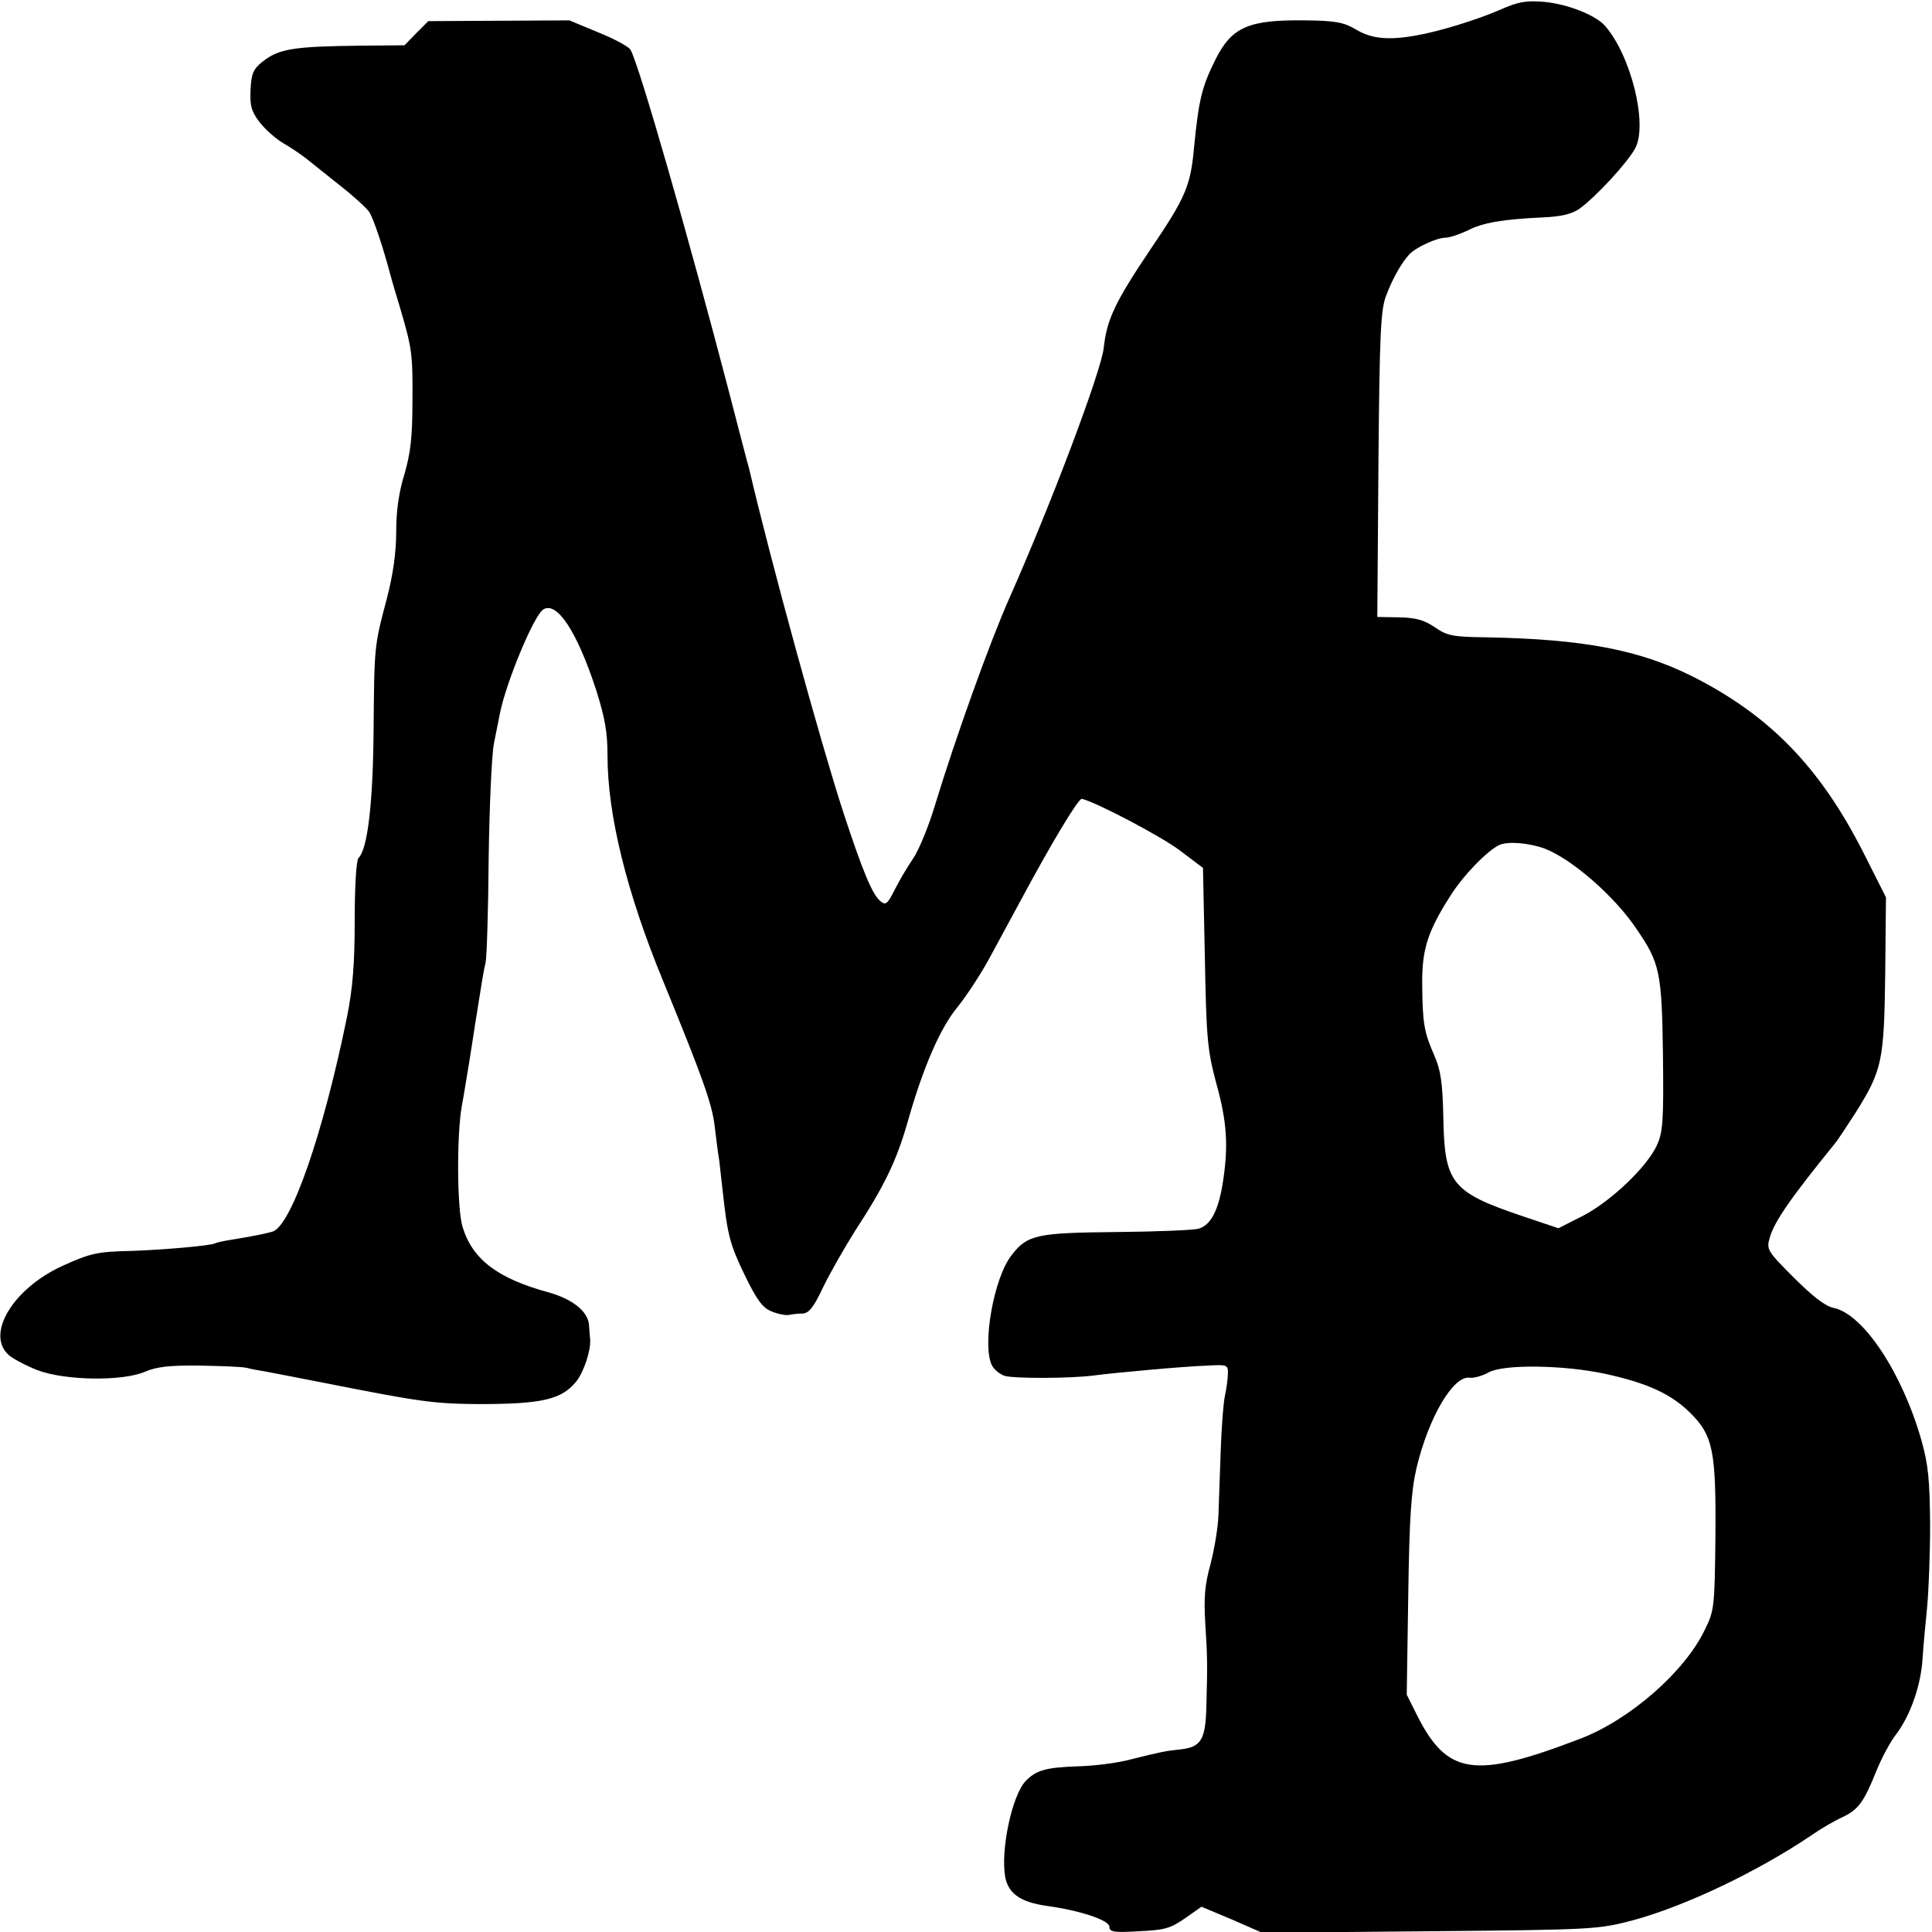
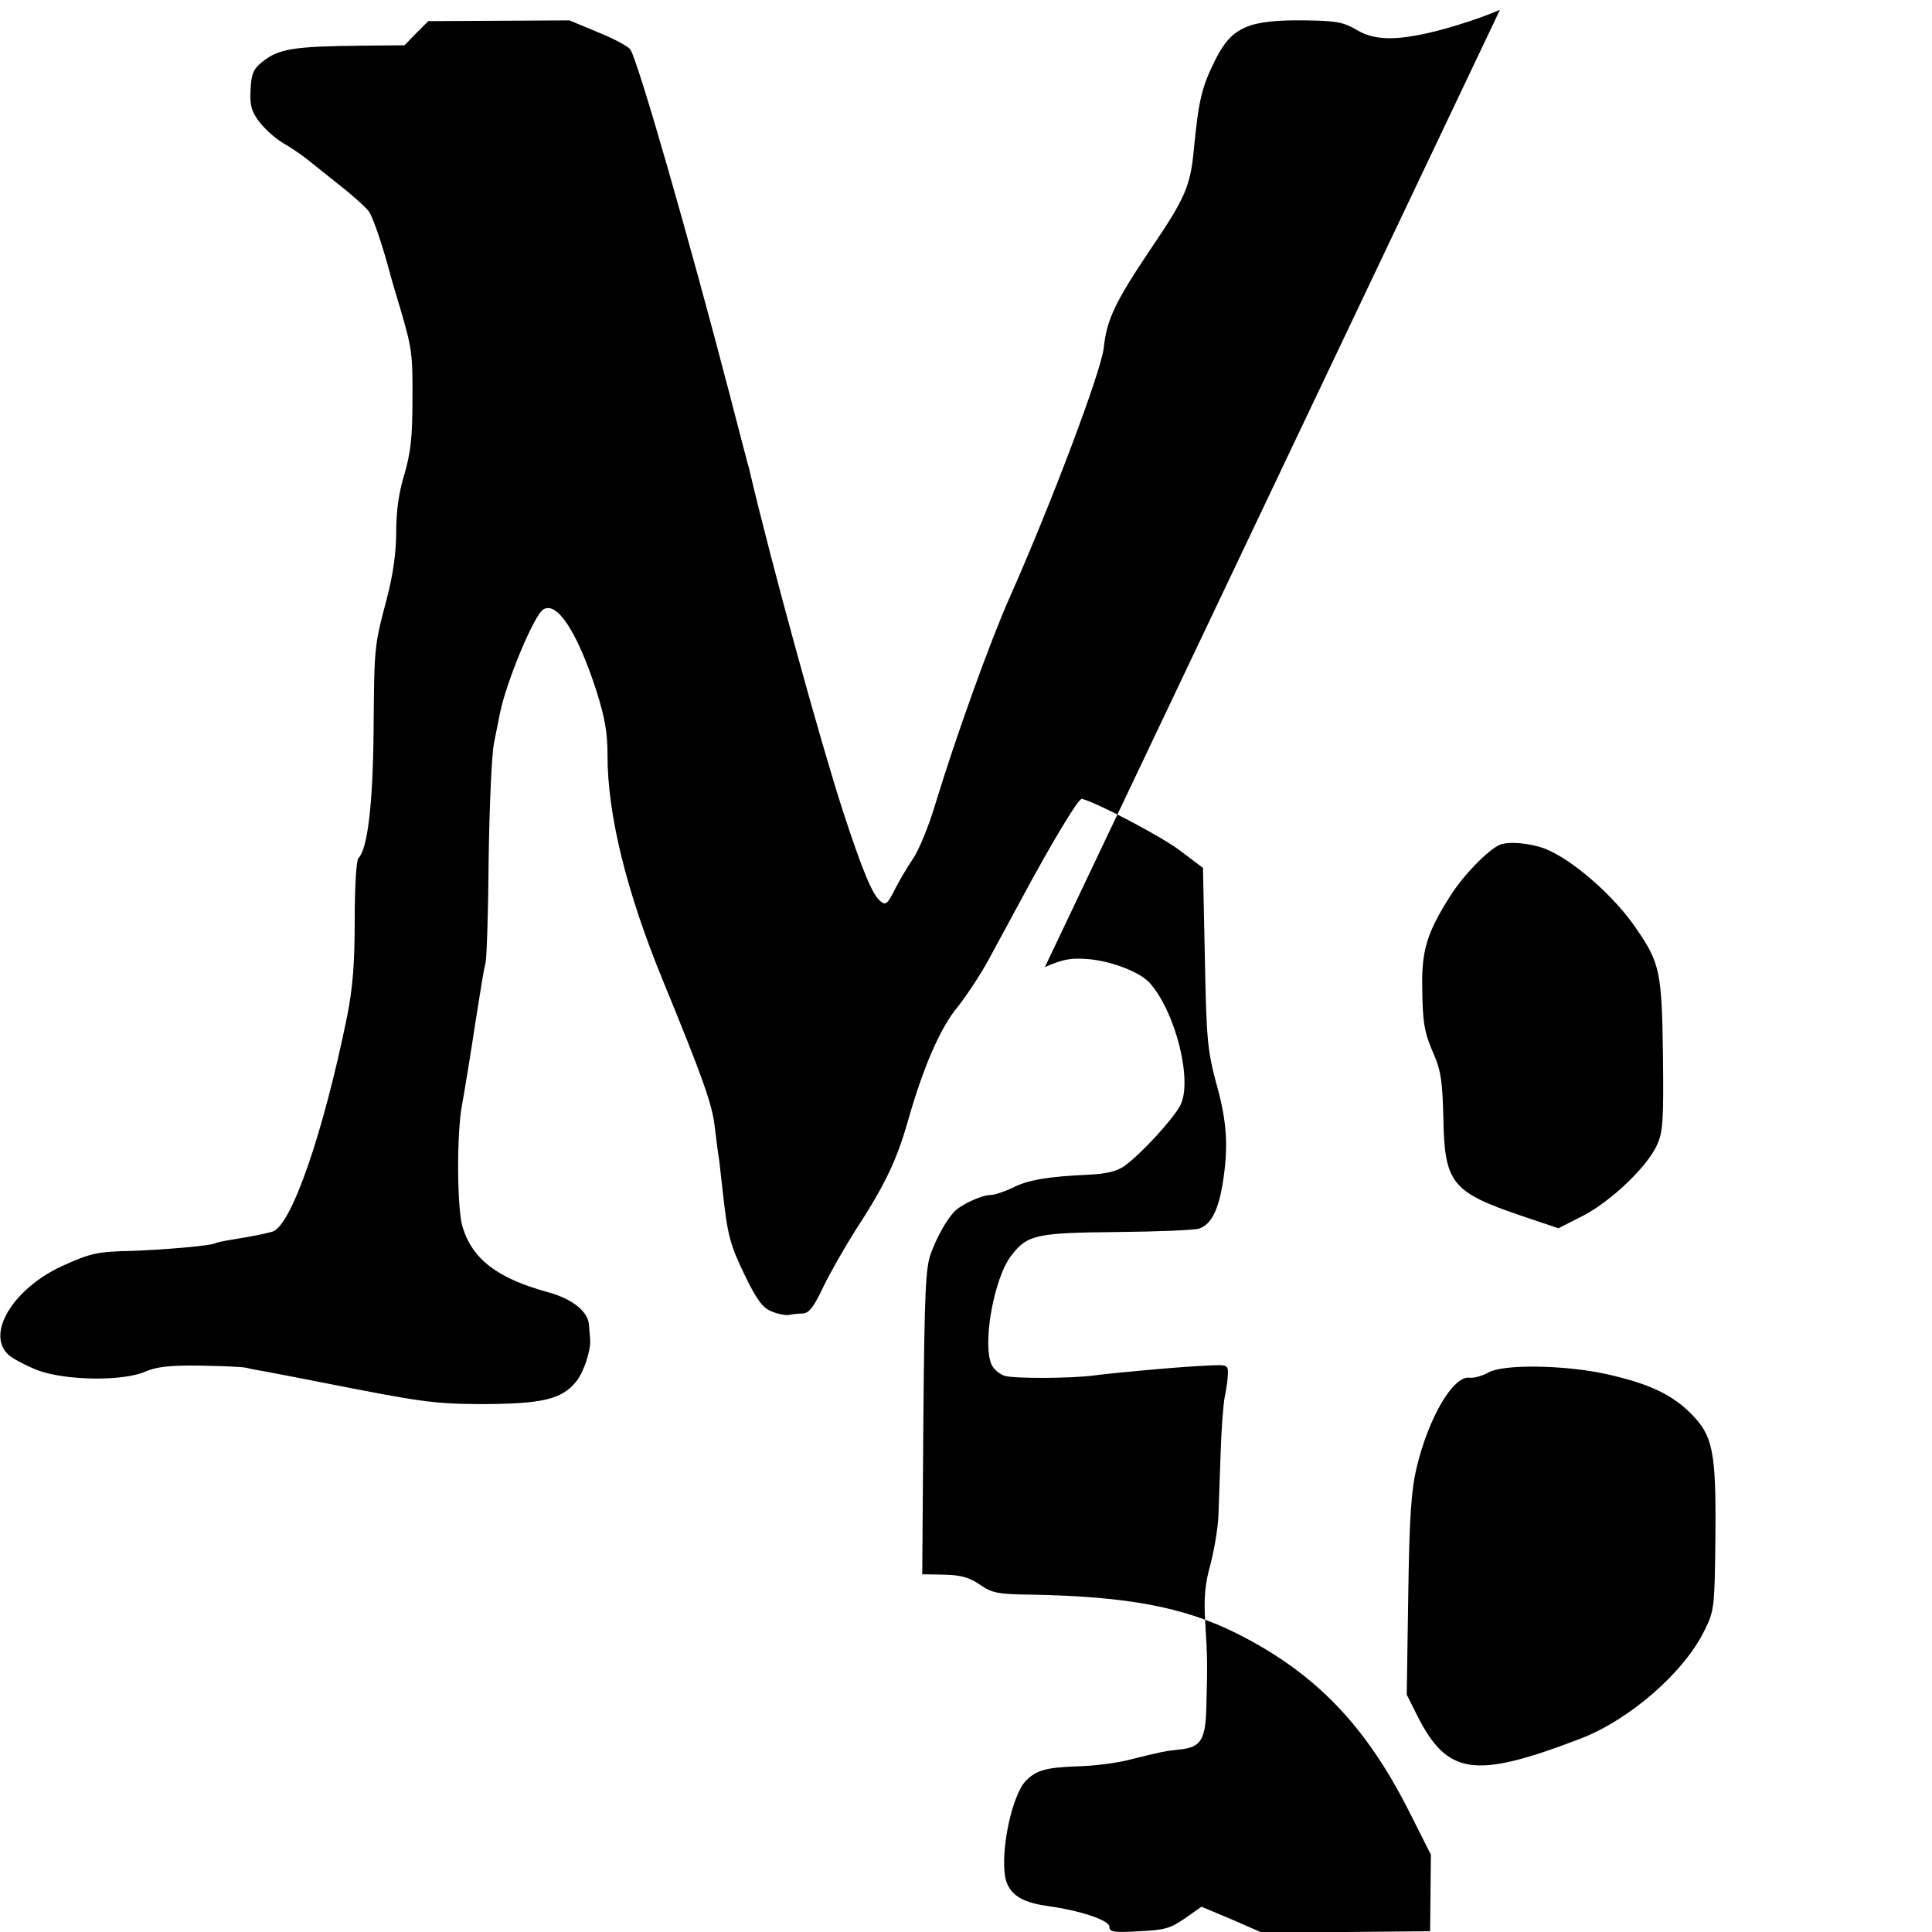
<svg xmlns="http://www.w3.org/2000/svg" version="1.0" width="512pt" height="512pt" viewBox="0 0 512 512" preserveAspectRatio="xMidYMid meet">
  <g transform="translate(0,512) scale(0.1,-0.1)" fill="#000000" stroke="none">
-     <path d="M3975 5094 c-59 -26 -163 -58 -222 -68 -72 -13 -118 -9 -158 15 -34 20 -54 24 -135 25 -150 2 -195 -17 -238 -102 -37 -74 -45 -106 -58 -238 -9 -99 -23 -131 -114 -265 -94 -140 -117 -187 -125 -263 -7 -63 -139 -413 -250 -663 -52 -117 -142 -368 -196 -545 -17 -58 -44 -123 -59 -145 -15 -22 -37 -59 -49 -83 -19 -38 -24 -42 -38 -30 -21 17 -47 79 -99 238 -58 178 -191 660 -249 909 -3 9 -27 102 -54 206 -105 402 -237 863 -260 903 -4 8 -43 29 -85 46 l-77 32 -187 -1 -187 -1 -32 -32 -31 -32 -114 -1 c-181 -2 -219 -8 -263 -43 -24 -19 -29 -32 -31 -74 -2 -42 2 -57 24 -86 15 -19 43 -44 62 -55 19 -11 46 -29 60 -40 14 -11 54 -43 89 -71 36 -28 71 -60 79 -71 11 -16 37 -93 57 -169 2 -8 13 -46 25 -85 32 -109 34 -122 33 -250 0 -94 -5 -135 -21 -191 -15 -48 -22 -98 -22 -152 0 -55 -8 -114 -25 -179 -34 -128 -33 -126 -35 -355 -2 -191 -16 -308 -40 -332 -6 -6 -10 -79 -10 -164 0 -115 -5 -179 -20 -255 -63 -310 -148 -556 -198 -571 -17 -5 -50 -12 -112 -22 -19 -3 -37 -7 -40 -9 -10 -6 -134 -17 -220 -20 -93 -2 -110 -6 -185 -40 -129 -59 -203 -179 -143 -235 12 -11 47 -29 77 -41 74 -28 226 -30 286 -4 30 13 65 17 144 16 57 -1 113 -3 125 -6 11 -3 32 -7 46 -9 23 -4 108 -21 155 -30 258 -51 293 -56 413 -57 169 0 221 12 260 61 20 26 38 82 36 110 -1 8 -2 25 -3 38 -2 36 -43 69 -107 87 -136 37 -202 88 -228 173 -15 47 -16 245 -2 322 6 32 13 76 21 125 2 11 8 52 14 90 19 120 22 139 28 165 3 14 7 138 8 275 2 138 8 275 14 305 6 30 13 66 16 80 16 81 90 260 115 275 36 22 89 -58 140 -214 23 -73 30 -111 30 -174 0 -157 51 -363 147 -596 106 -259 130 -326 137 -386 4 -33 9 -73 12 -90 2 -16 6 -52 9 -80 13 -118 19 -142 58 -223 32 -66 48 -88 71 -97 16 -7 37 -11 45 -10 9 2 26 4 38 4 17 1 29 16 54 69 18 37 56 104 85 150 79 121 110 186 140 291 41 144 86 248 133 304 23 29 59 84 80 122 21 39 59 109 85 157 81 151 154 273 163 271 36 -8 210 -99 260 -137 l61 -46 5 -238 c4 -216 7 -245 30 -332 29 -103 33 -169 17 -268 -12 -71 -31 -108 -63 -118 -12 -4 -110 -8 -217 -9 -212 -2 -237 -7 -279 -61 -48 -61 -79 -241 -52 -293 6 -11 21 -23 33 -27 25 -8 181 -7 238 1 53 7 238 24 300 26 52 3 55 2 54 -22 0 -13 -4 -40 -8 -59 -4 -19 -9 -84 -11 -145 -2 -60 -5 -137 -6 -170 -1 -33 -11 -91 -21 -130 -15 -54 -18 -89 -14 -155 6 -94 6 -111 3 -222 -2 -88 -14 -108 -68 -114 -40 -4 -54 -7 -134 -27 -33 -9 -96 -17 -140 -18 -83 -3 -109 -10 -137 -39 -36 -38 -67 -183 -54 -255 9 -44 41 -66 111 -76 88 -12 165 -38 165 -55 0 -14 12 -16 78 -12 67 3 83 7 122 34 l44 31 81 -34 80 -35 445 4 c440 4 446 5 541 30 138 38 329 129 472 226 23 16 59 37 79 46 43 20 58 41 91 124 14 34 37 77 52 96 38 50 66 131 70 201 2 33 8 94 12 135 4 41 8 140 8 220 -1 119 -5 159 -23 223 -51 179 -154 335 -233 351 -21 4 -55 30 -105 80 -71 71 -73 75 -64 106 12 43 57 107 173 250 7 8 31 45 55 82 70 112 75 136 78 367 l2 203 -59 117 c-115 227 -249 366 -457 470 -139 69 -286 97 -540 102 -92 1 -107 4 -140 27 -28 19 -50 25 -94 26 l-58 1 3 405 c3 350 6 411 21 448 16 43 41 87 61 108 18 19 73 44 95 44 11 0 38 9 59 19 40 21 94 30 202 35 47 2 75 9 95 23 43 31 129 124 148 161 33 64 -12 246 -81 324 -25 28 -98 57 -160 63 -48 4 -68 1 -118 -21z m119 -2223 c72 -28 185 -126 243 -213 62 -90 67 -115 70 -333 2 -176 0 -205 -16 -240 -26 -57 -121 -148 -196 -187 l-65 -33 -101 34 c-182 62 -201 86 -204 259 -2 93 -7 127 -24 165 -27 62 -31 84 -32 187 -1 93 14 141 74 235 35 56 100 122 131 136 24 10 79 5 120 -10z m161 -1392 c109 -24 172 -52 223 -102 62 -61 70 -101 68 -333 -2 -184 -3 -193 -29 -245 -54 -111 -198 -236 -327 -286 -284 -109 -355 -98 -436 64 l-26 52 4 263 c3 209 8 278 22 338 32 134 97 244 140 239 11 -2 35 5 51 14 39 22 199 20 310 -4z" />
+     <path d="M3975 5094 c-59 -26 -163 -58 -222 -68 -72 -13 -118 -9 -158 15 -34 20 -54 24 -135 25 -150 2 -195 -17 -238 -102 -37 -74 -45 -106 -58 -238 -9 -99 -23 -131 -114 -265 -94 -140 -117 -187 -125 -263 -7 -63 -139 -413 -250 -663 -52 -117 -142 -368 -196 -545 -17 -58 -44 -123 -59 -145 -15 -22 -37 -59 -49 -83 -19 -38 -24 -42 -38 -30 -21 17 -47 79 -99 238 -58 178 -191 660 -249 909 -3 9 -27 102 -54 206 -105 402 -237 863 -260 903 -4 8 -43 29 -85 46 l-77 32 -187 -1 -187 -1 -32 -32 -31 -32 -114 -1 c-181 -2 -219 -8 -263 -43 -24 -19 -29 -32 -31 -74 -2 -42 2 -57 24 -86 15 -19 43 -44 62 -55 19 -11 46 -29 60 -40 14 -11 54 -43 89 -71 36 -28 71 -60 79 -71 11 -16 37 -93 57 -169 2 -8 13 -46 25 -85 32 -109 34 -122 33 -250 0 -94 -5 -135 -21 -191 -15 -48 -22 -98 -22 -152 0 -55 -8 -114 -25 -179 -34 -128 -33 -126 -35 -355 -2 -191 -16 -308 -40 -332 -6 -6 -10 -79 -10 -164 0 -115 -5 -179 -20 -255 -63 -310 -148 -556 -198 -571 -17 -5 -50 -12 -112 -22 -19 -3 -37 -7 -40 -9 -10 -6 -134 -17 -220 -20 -93 -2 -110 -6 -185 -40 -129 -59 -203 -179 -143 -235 12 -11 47 -29 77 -41 74 -28 226 -30 286 -4 30 13 65 17 144 16 57 -1 113 -3 125 -6 11 -3 32 -7 46 -9 23 -4 108 -21 155 -30 258 -51 293 -56 413 -57 169 0 221 12 260 61 20 26 38 82 36 110 -1 8 -2 25 -3 38 -2 36 -43 69 -107 87 -136 37 -202 88 -228 173 -15 47 -16 245 -2 322 6 32 13 76 21 125 2 11 8 52 14 90 19 120 22 139 28 165 3 14 7 138 8 275 2 138 8 275 14 305 6 30 13 66 16 80 16 81 90 260 115 275 36 22 89 -58 140 -214 23 -73 30 -111 30 -174 0 -157 51 -363 147 -596 106 -259 130 -326 137 -386 4 -33 9 -73 12 -90 2 -16 6 -52 9 -80 13 -118 19 -142 58 -223 32 -66 48 -88 71 -97 16 -7 37 -11 45 -10 9 2 26 4 38 4 17 1 29 16 54 69 18 37 56 104 85 150 79 121 110 186 140 291 41 144 86 248 133 304 23 29 59 84 80 122 21 39 59 109 85 157 81 151 154 273 163 271 36 -8 210 -99 260 -137 l61 -46 5 -238 c4 -216 7 -245 30 -332 29 -103 33 -169 17 -268 -12 -71 -31 -108 -63 -118 -12 -4 -110 -8 -217 -9 -212 -2 -237 -7 -279 -61 -48 -61 -79 -241 -52 -293 6 -11 21 -23 33 -27 25 -8 181 -7 238 1 53 7 238 24 300 26 52 3 55 2 54 -22 0 -13 -4 -40 -8 -59 -4 -19 -9 -84 -11 -145 -2 -60 -5 -137 -6 -170 -1 -33 -11 -91 -21 -130 -15 -54 -18 -89 -14 -155 6 -94 6 -111 3 -222 -2 -88 -14 -108 -68 -114 -40 -4 -54 -7 -134 -27 -33 -9 -96 -17 -140 -18 -83 -3 -109 -10 -137 -39 -36 -38 -67 -183 -54 -255 9 -44 41 -66 111 -76 88 -12 165 -38 165 -55 0 -14 12 -16 78 -12 67 3 83 7 122 34 l44 31 81 -34 80 -35 445 4 l2 203 -59 117 c-115 227 -249 366 -457 470 -139 69 -286 97 -540 102 -92 1 -107 4 -140 27 -28 19 -50 25 -94 26 l-58 1 3 405 c3 350 6 411 21 448 16 43 41 87 61 108 18 19 73 44 95 44 11 0 38 9 59 19 40 21 94 30 202 35 47 2 75 9 95 23 43 31 129 124 148 161 33 64 -12 246 -81 324 -25 28 -98 57 -160 63 -48 4 -68 1 -118 -21z m119 -2223 c72 -28 185 -126 243 -213 62 -90 67 -115 70 -333 2 -176 0 -205 -16 -240 -26 -57 -121 -148 -196 -187 l-65 -33 -101 34 c-182 62 -201 86 -204 259 -2 93 -7 127 -24 165 -27 62 -31 84 -32 187 -1 93 14 141 74 235 35 56 100 122 131 136 24 10 79 5 120 -10z m161 -1392 c109 -24 172 -52 223 -102 62 -61 70 -101 68 -333 -2 -184 -3 -193 -29 -245 -54 -111 -198 -236 -327 -286 -284 -109 -355 -98 -436 64 l-26 52 4 263 c3 209 8 278 22 338 32 134 97 244 140 239 11 -2 35 5 51 14 39 22 199 20 310 -4z" />
  </g>
</svg>